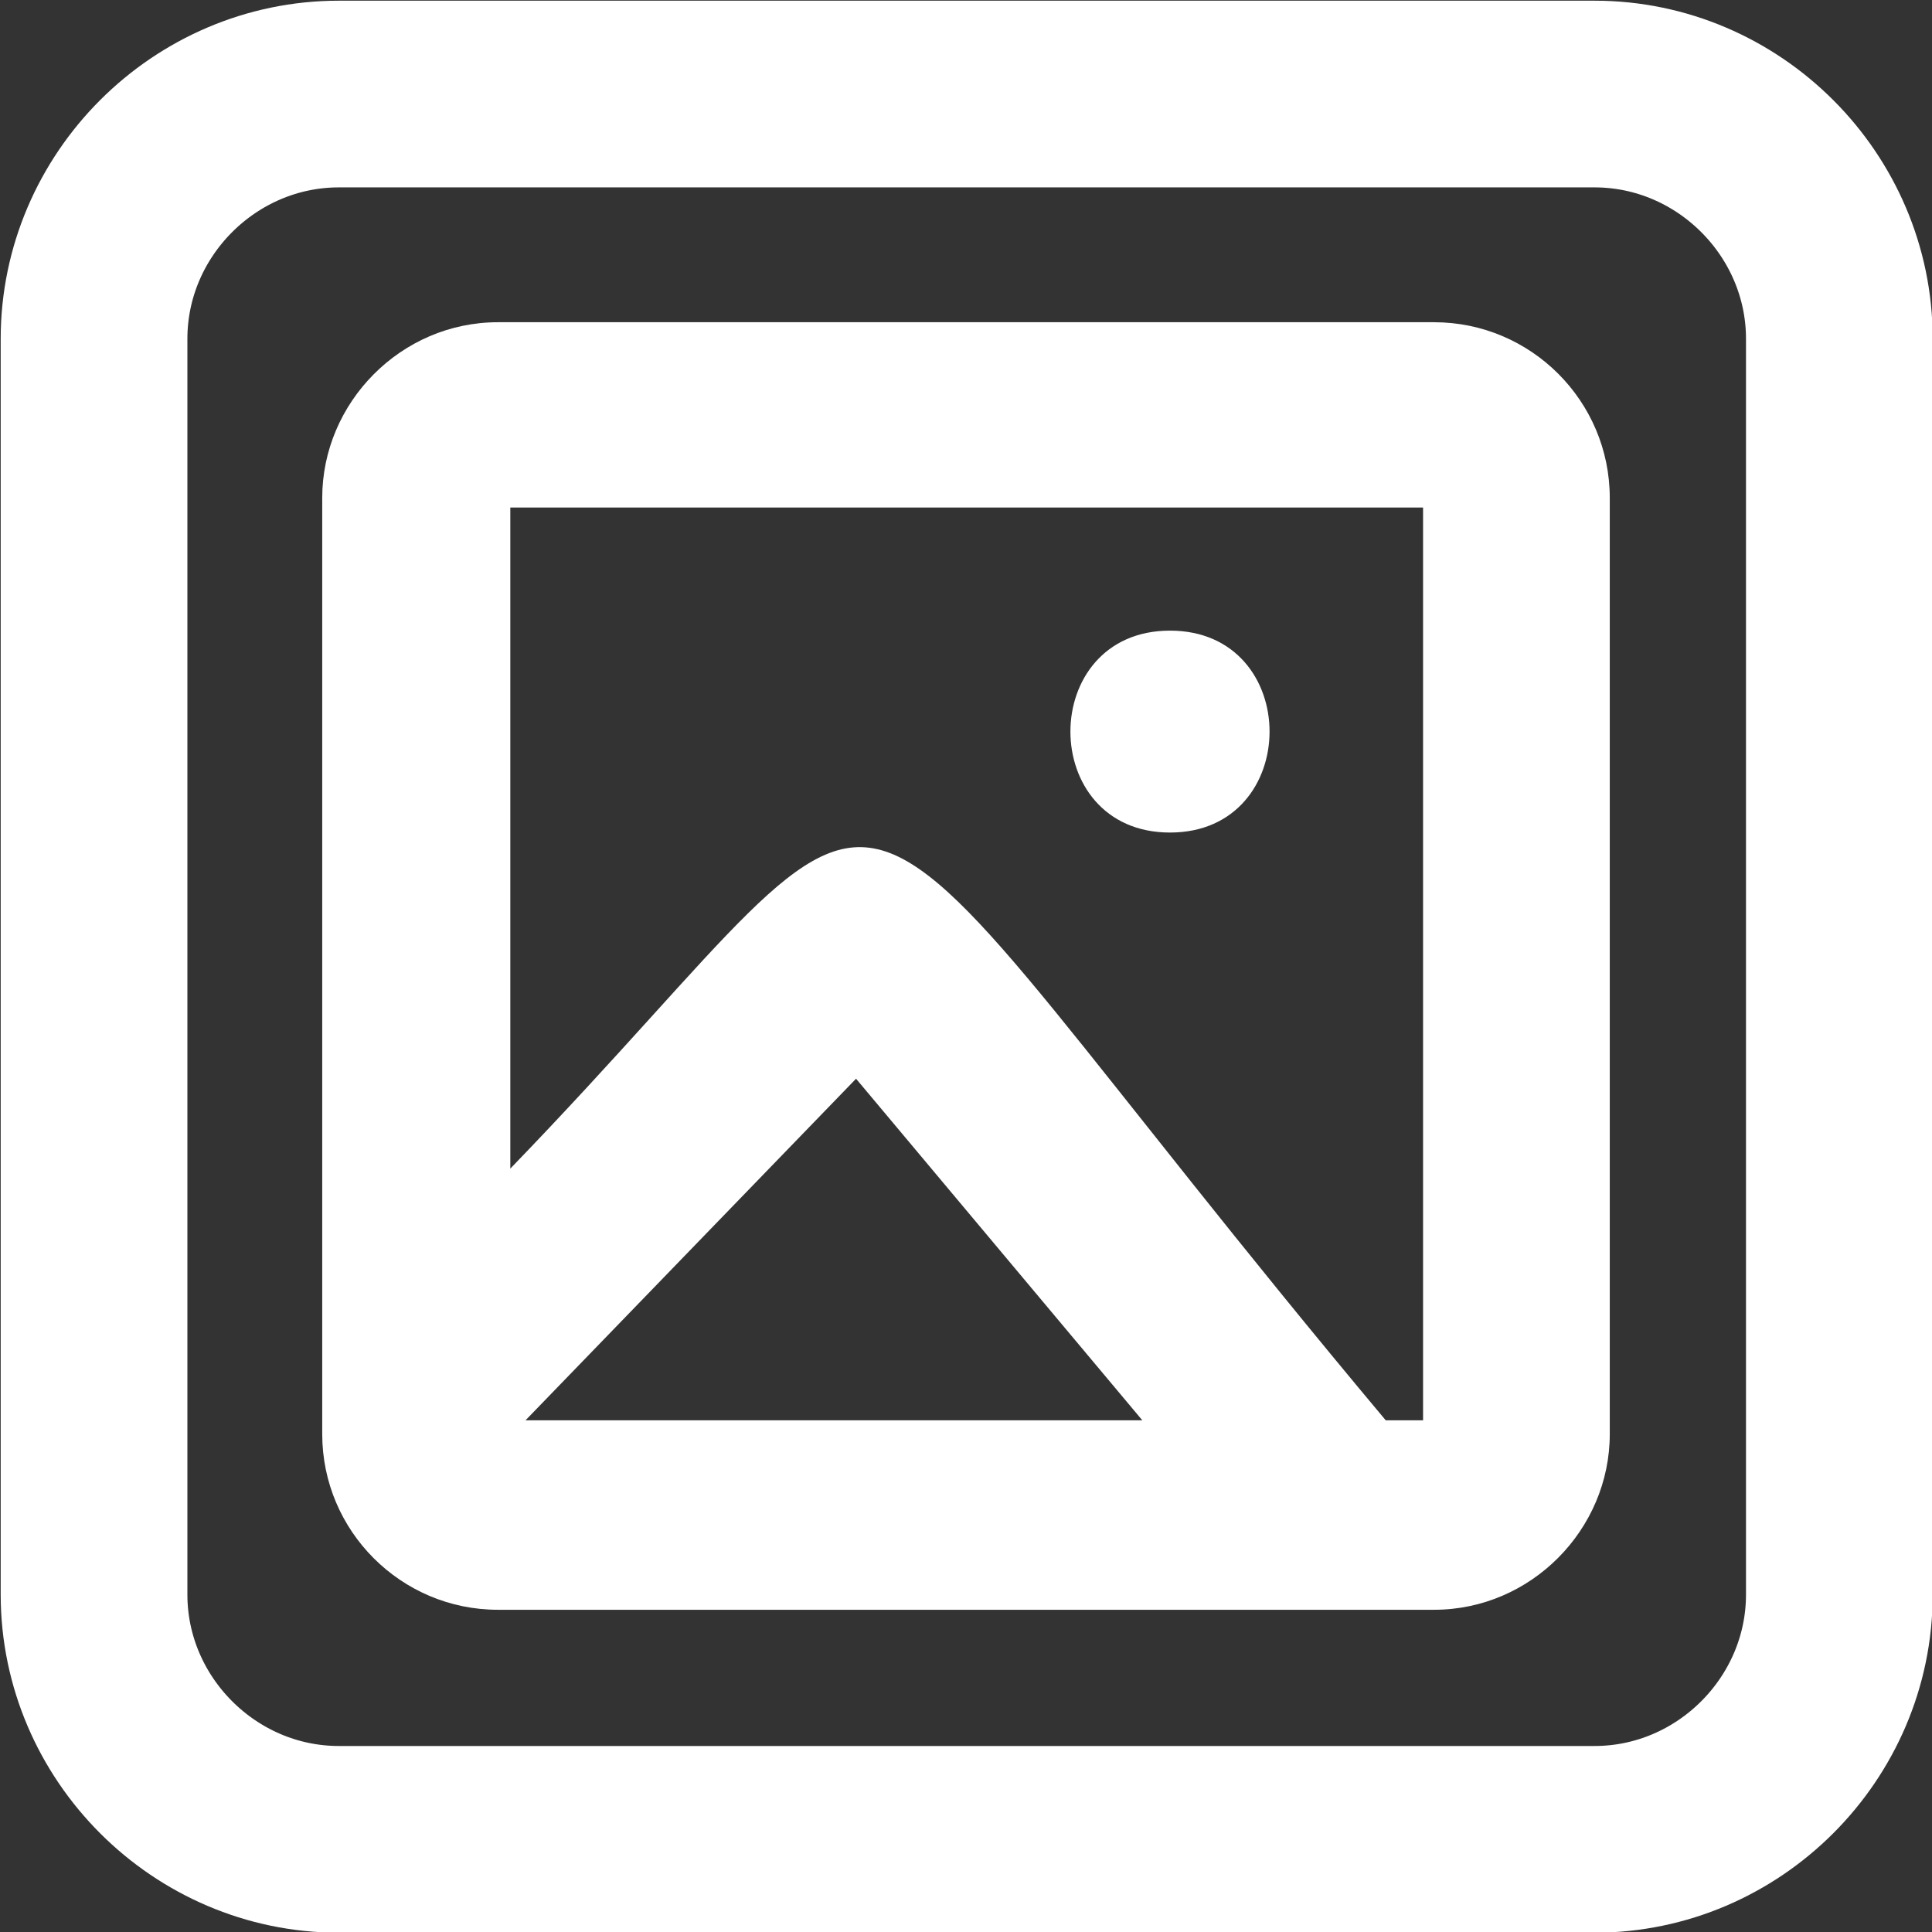
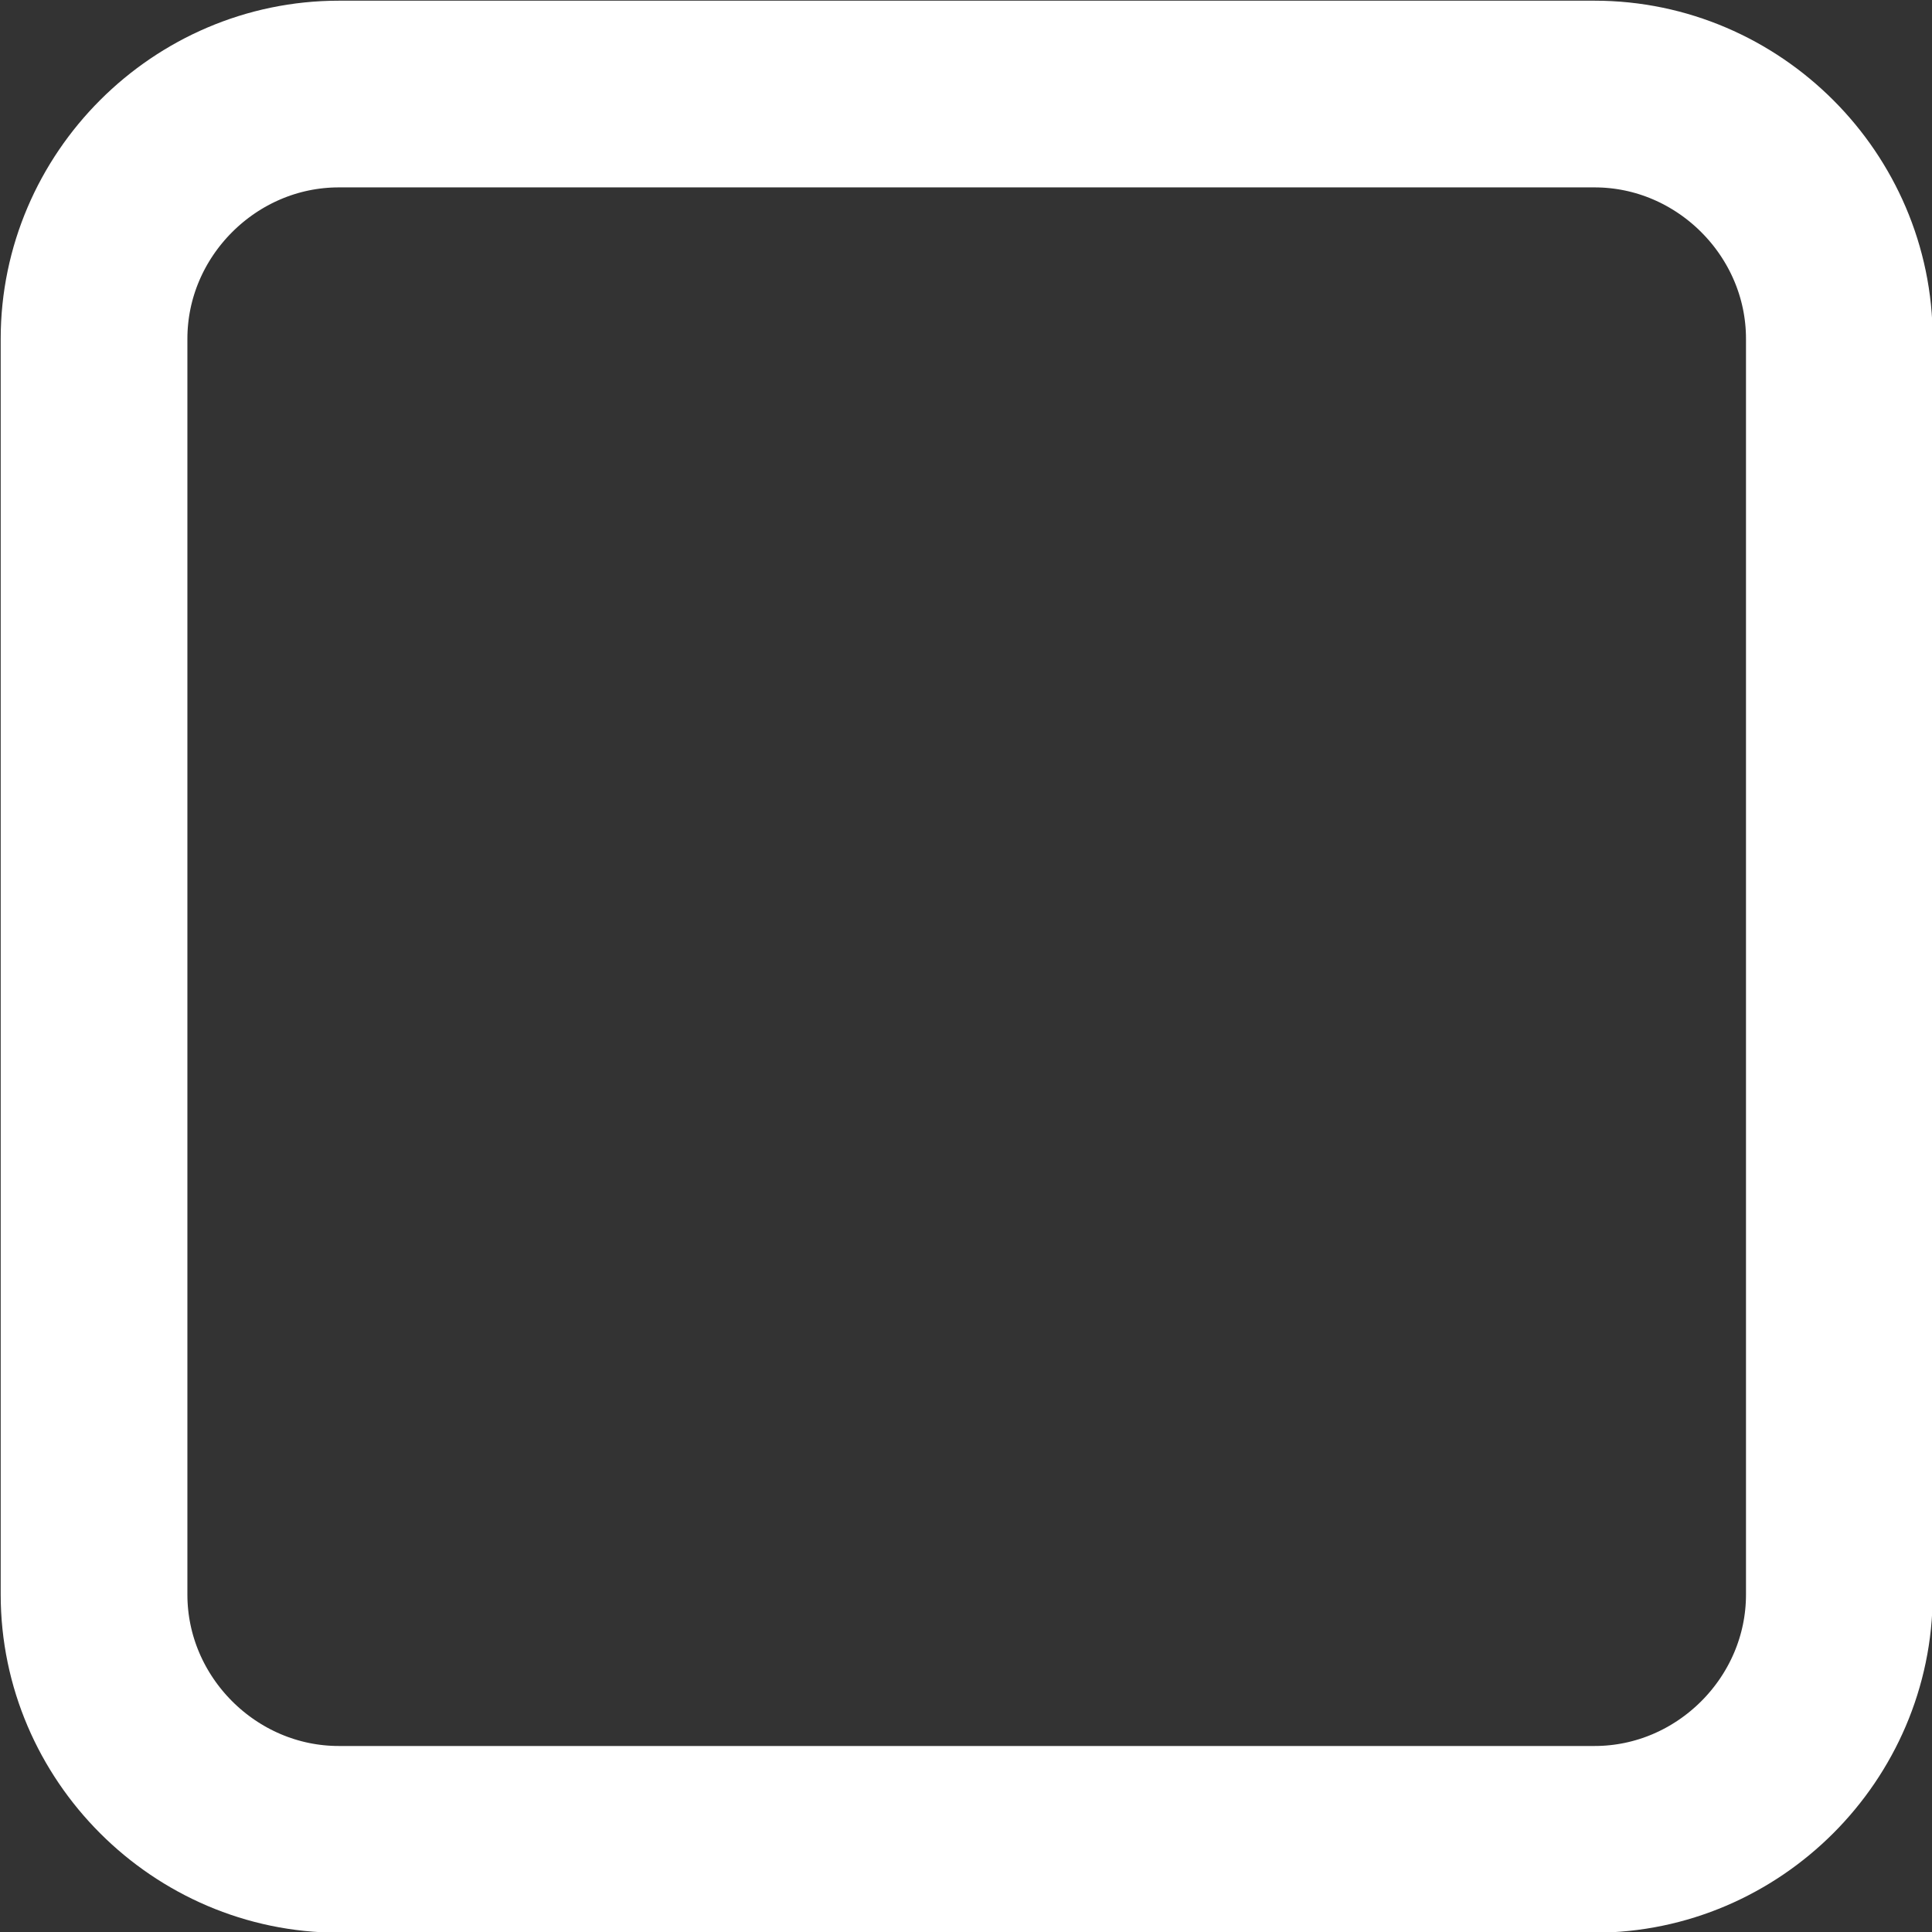
<svg xmlns="http://www.w3.org/2000/svg" xml:space="preserve" width="24px" height="24px" version="1.1" style="shape-rendering:geometricPrecision; text-rendering:geometricPrecision; image-rendering:optimizeQuality; fill-rule:evenodd; clip-rule:evenodd" viewBox="0 0 13.97 13.97">
  <rect x="0" y="0" width="13.97" height="13.97" fill="#333333" stroke="none" />
  <defs>
    <style type="text/css">
   
    .str0 {stroke:white;stroke-width:1.35;stroke-miterlimit:22.926}
    .fil0 {fill:none}
    .fil1 {fill:white}
   
  </style>
  </defs>
  <path class="fil0 str0" d="M2.45 0.68l9.08 0c0.97,0 1.77,0.8 1.77,1.77l0 9.08c0,0.97 -0.8,1.77 -1.77,1.77l-9.08 0c-0.97,0 -1.77,-0.8 -1.77,-1.77l0 -9.08c0,-0.97 0.8,-1.77 1.77,-1.77z" />
-   <path class="fil1" d="M8.46 4.56c0.96,0 0.96,1.46 0,1.46 -0.96,0 -0.96,-1.46 0,-1.46zm-4.86 -2.23l6.77 0c0.7,0 1.27,0.57 1.27,1.27l0 6.77c0,0.69 -0.57,1.27 -1.27,1.27l-6.77 0c-0.7,0 -1.27,-0.57 -1.27,-1.27l0 -6.77c0,-0.69 0.57,-1.27 1.27,-1.27zm0.09 6.12c3.19,-3.3 1.94,-3.42 6.33,1.82l0.27 0 0 -6.6 -6.6 0 0 4.77zm4.57 1.82l-2.07 -2.47 -2.39 2.47 4.46 0z" />
</svg>